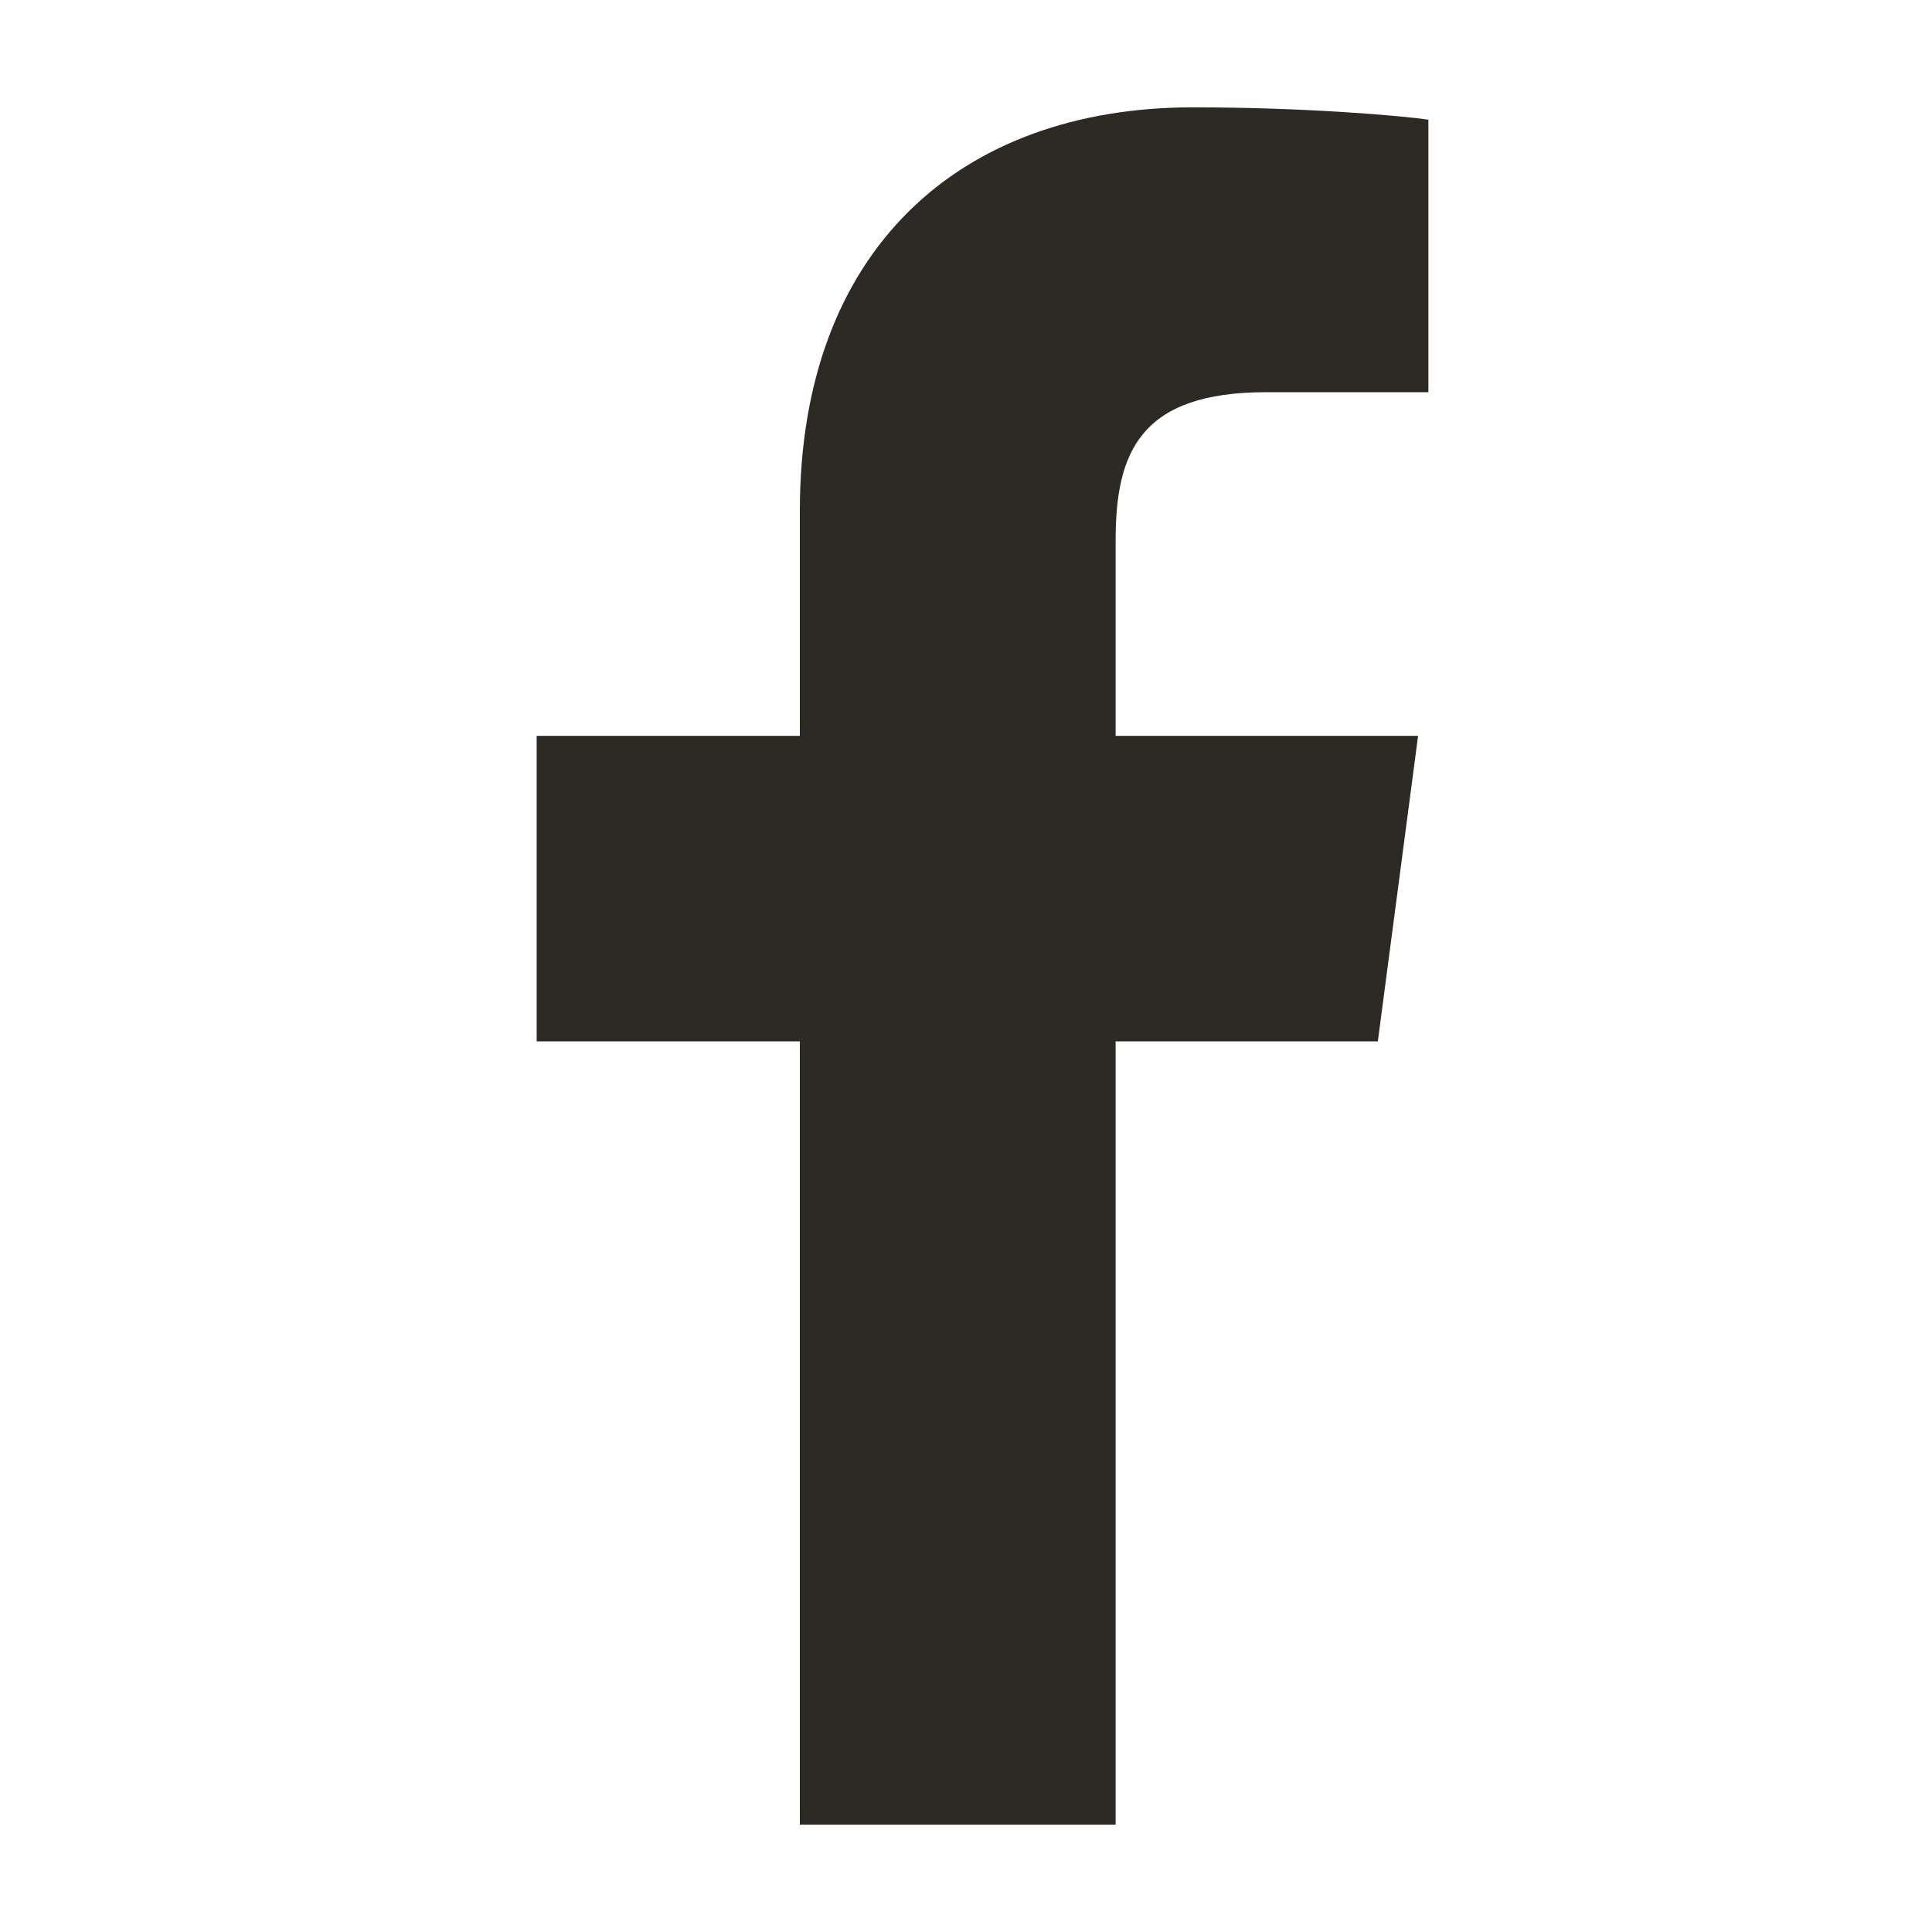
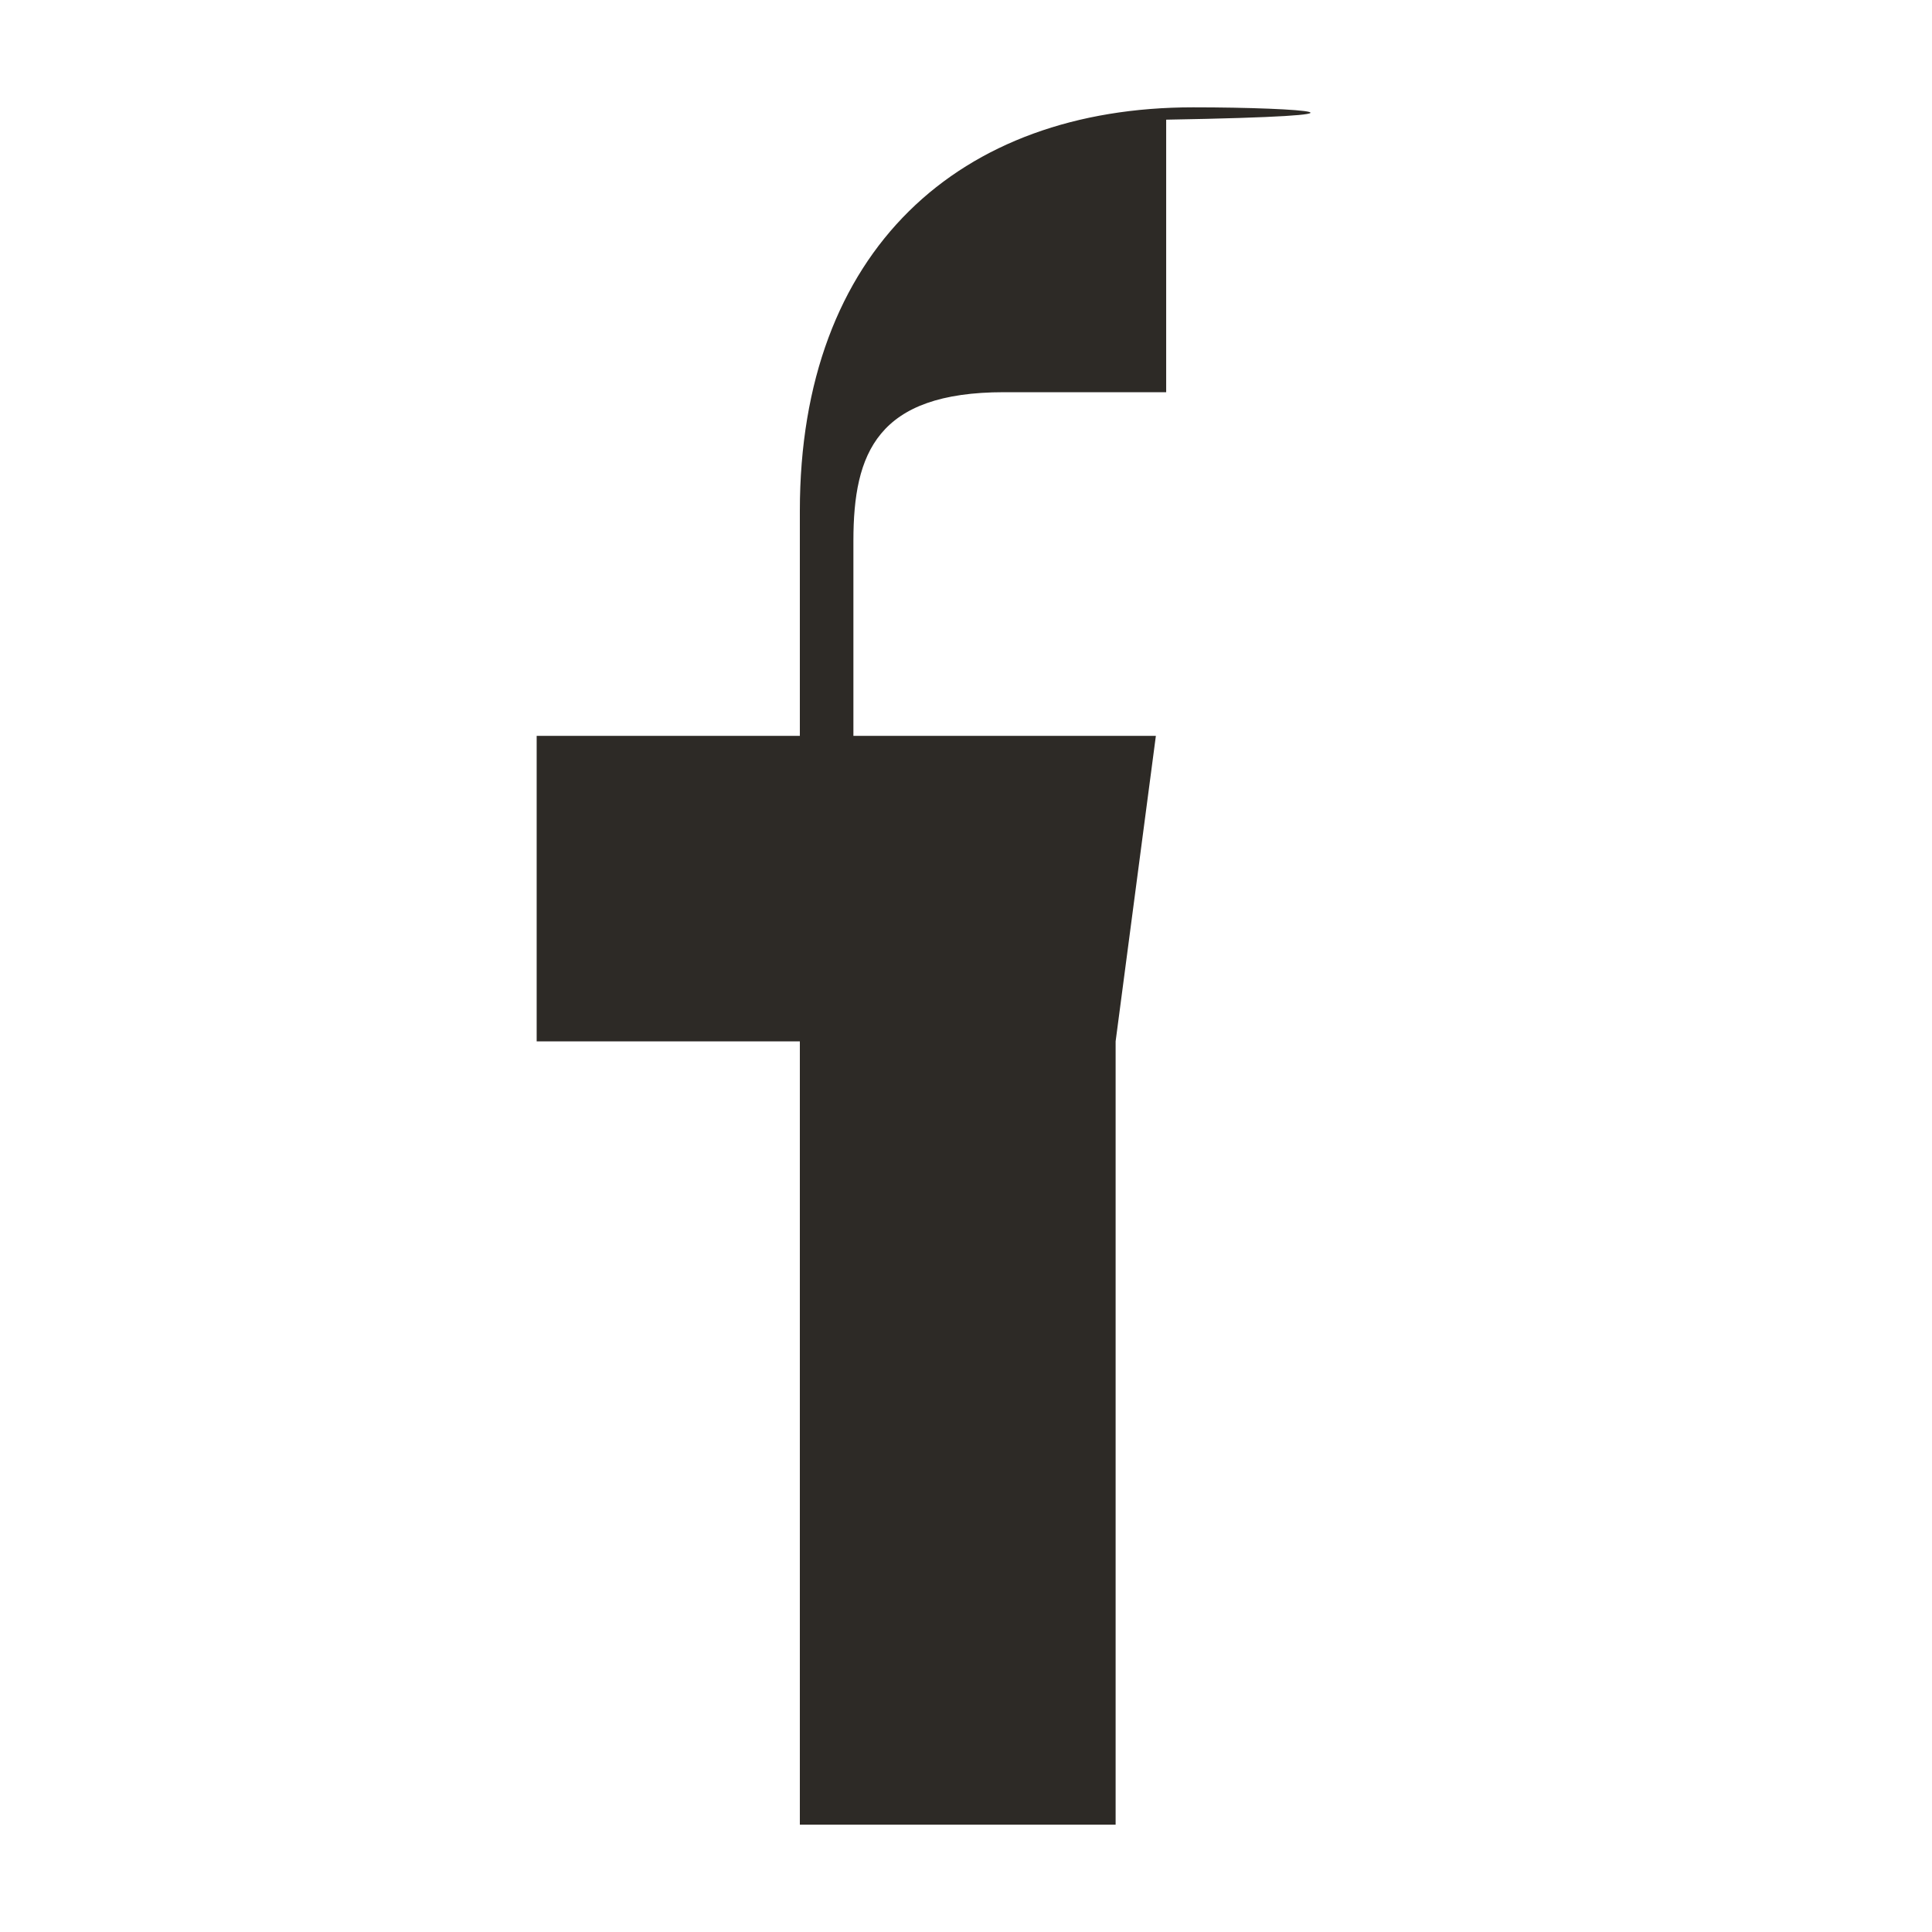
<svg xmlns="http://www.w3.org/2000/svg" width="18" height="18" viewBox="0 0 18 18">
  <g fill="none" fill-rule="evenodd">
    <g fill="#2D2A26" fill-rule="nonzero">
      <g>
-         <path d="M10.394 17V9.702h2.443l.375-2.846h-2.818V5.038c0-.817.221-1.384 1.404-1.384h1.51V1.115C13.048 1.077 12.154 1 11.115 1 8.942 1 7.452 2.327 7.452 4.76v2.096H5v2.846h2.452V17h2.942z" transform="translate(-196 -411) translate(196 411)" />
+         <path d="M10.394 17V9.702l.375-2.846h-2.818V5.038c0-.817.221-1.384 1.404-1.384h1.51V1.115C13.048 1.077 12.154 1 11.115 1 8.942 1 7.452 2.327 7.452 4.76v2.096H5v2.846h2.452V17h2.942z" transform="translate(-196 -411) translate(196 411)" />
      </g>
    </g>
  </g>
</svg>